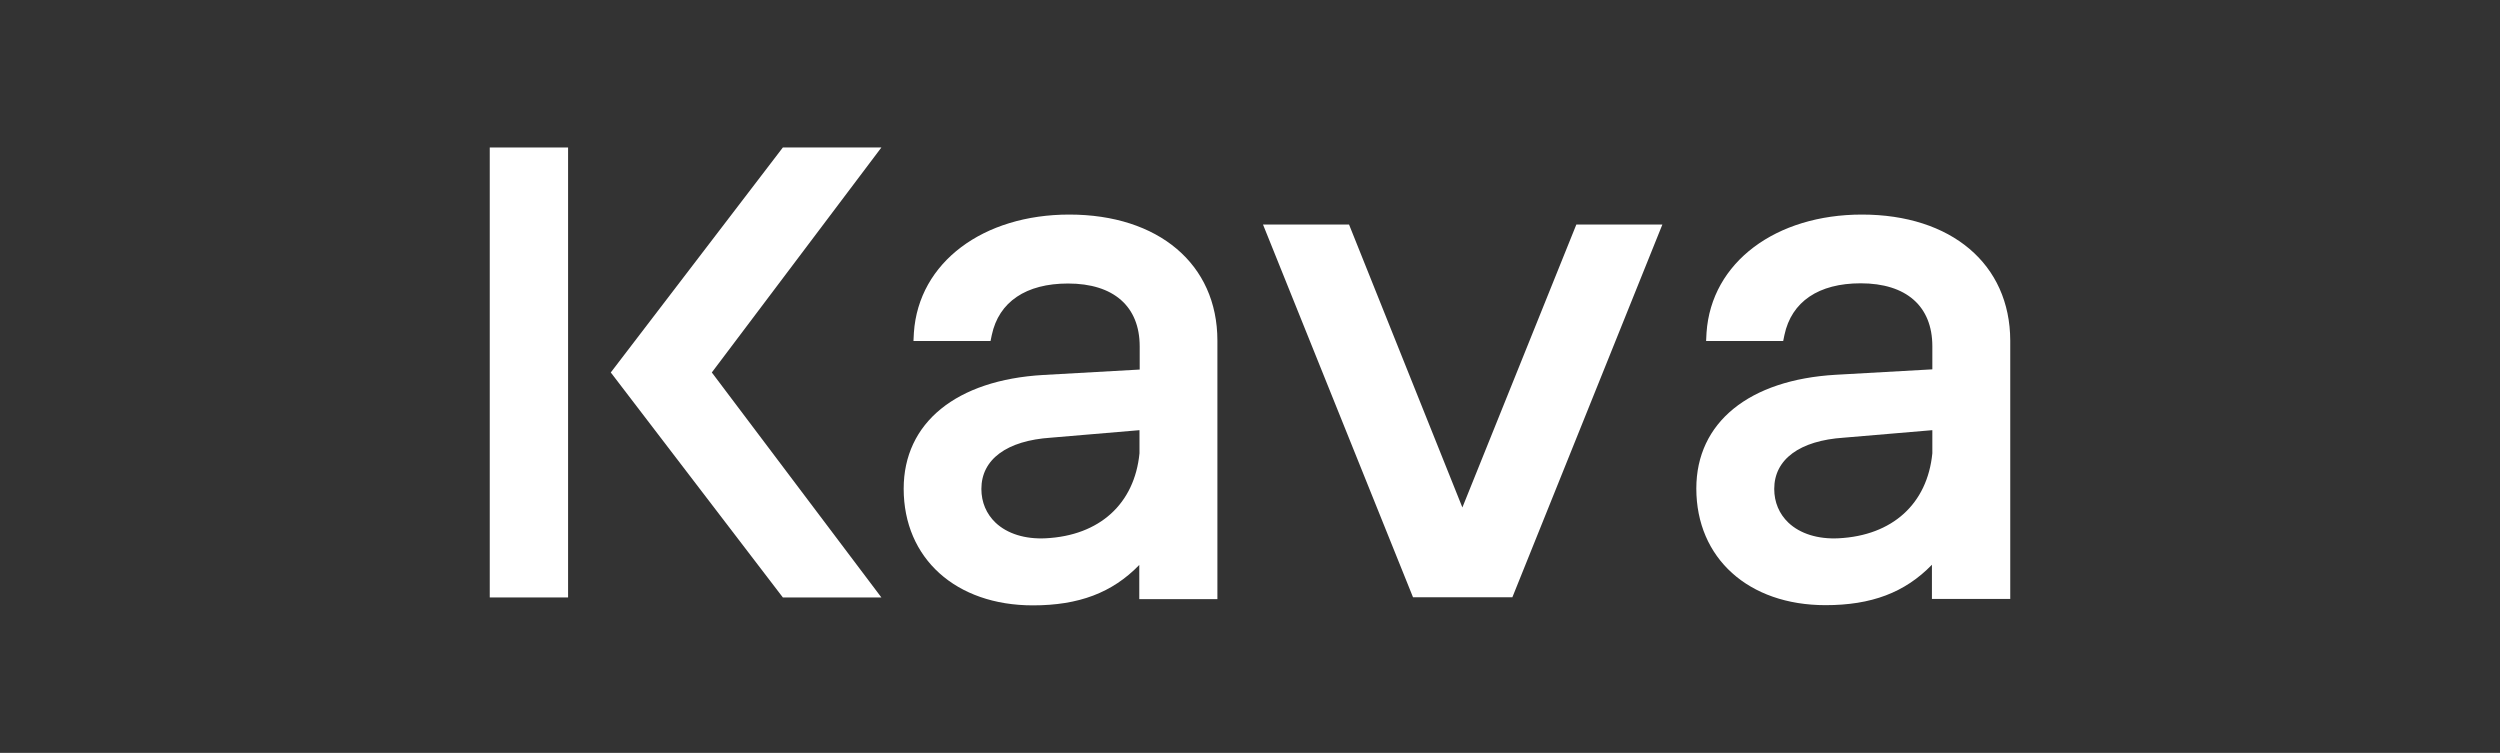
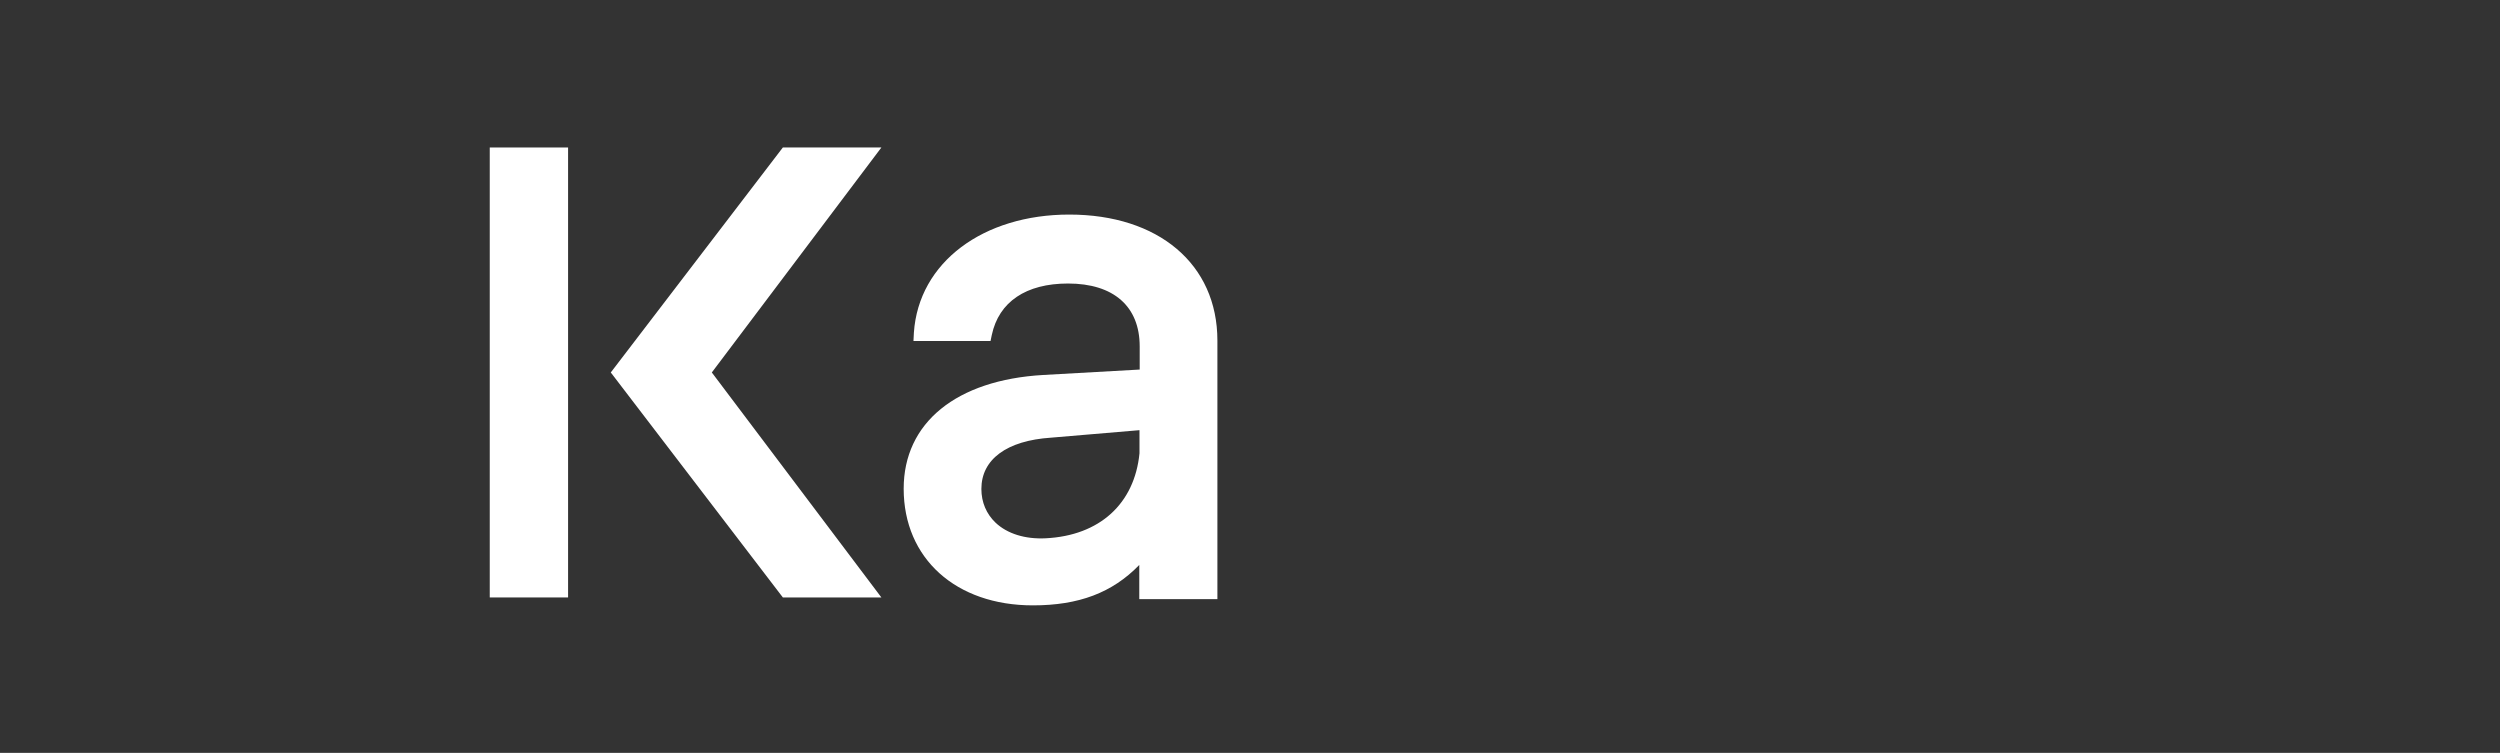
<svg xmlns="http://www.w3.org/2000/svg" version="1.1" id="Layer_1" x="0px" y="0px" viewBox="0 0 1200.1 361.4" style="enable-background:new 0 0 1200.1 361.4;" xml:space="preserve">
  <rect x="0" y="0" width="1200.1" height="361.4" fill="#333333" stroke="none" />
  <style type="text/css">
	.st0{fill:#FFFFFF;}
</style>
-   <polygon class="st0" points="756.7,107.8 798,107.8 726,286.7 678.3,286.7 606.3,107.8 647.6,107.8 702,243.6 " />
  <rect x="235.1" y="70.8" class="st0" width="37.6" height="216" />
  <polygon class="st0" points="375.8,286.8 293.2,178.8 375.8,70.8 423.1,70.8 341.7,178.8 423.1,286.8 " />
  <path class="st0" d="M513.3,103c-41.2,0-72.3,22.8-74.6,56.7l-0.2,4h37l0.6-2.9c3.4-15.9,16.4-24.7,36.6-24.7  c21.9,0,34.4,11,34.4,30.2v11.1l-46.3,2.6c-41.7,2.4-67,22.9-67,54.6c0,33.5,25.1,56,62,56c22,0,38.1-6,51.1-19.4v16.4h37.5V163.5  C584.4,126.7,556,103,513.3,103z M547,206.5v11.1c-2.4,24.3-19.2,39.5-45,40.8c-9.9,0.5-18.5-2.2-24.1-7.5  c-4.4-4.2-6.8-9.8-6.8-16.2c0-14.2,12.2-23.2,33.4-24.6L547,206.5z" />
-   <path class="st0" d="M893.8,103c-41.2,0-72.3,22.8-74.6,56.7l-0.2,4h37l0.6-2.9C860,144.8,873,136,893.2,136  c21.9,0,34.4,11,34.4,30.2v11.1l-46.3,2.6c-41.7,2.4-67,22.9-67,54.6c0,33.5,25.1,56,62,56c22,0,38.1-6,51.1-19.4v16.4H965V163.5  C964.9,126.7,936.6,103,893.8,103z M927.6,206.5v11.1c-2.4,24.3-19.2,39.5-45,40.8c-9.9,0.5-18.5-2.2-24.1-7.5  c-4.4-4.2-6.8-9.8-6.8-16.2c0-14.2,12.2-23.2,33.4-24.6L927.6,206.5z" />
</svg>